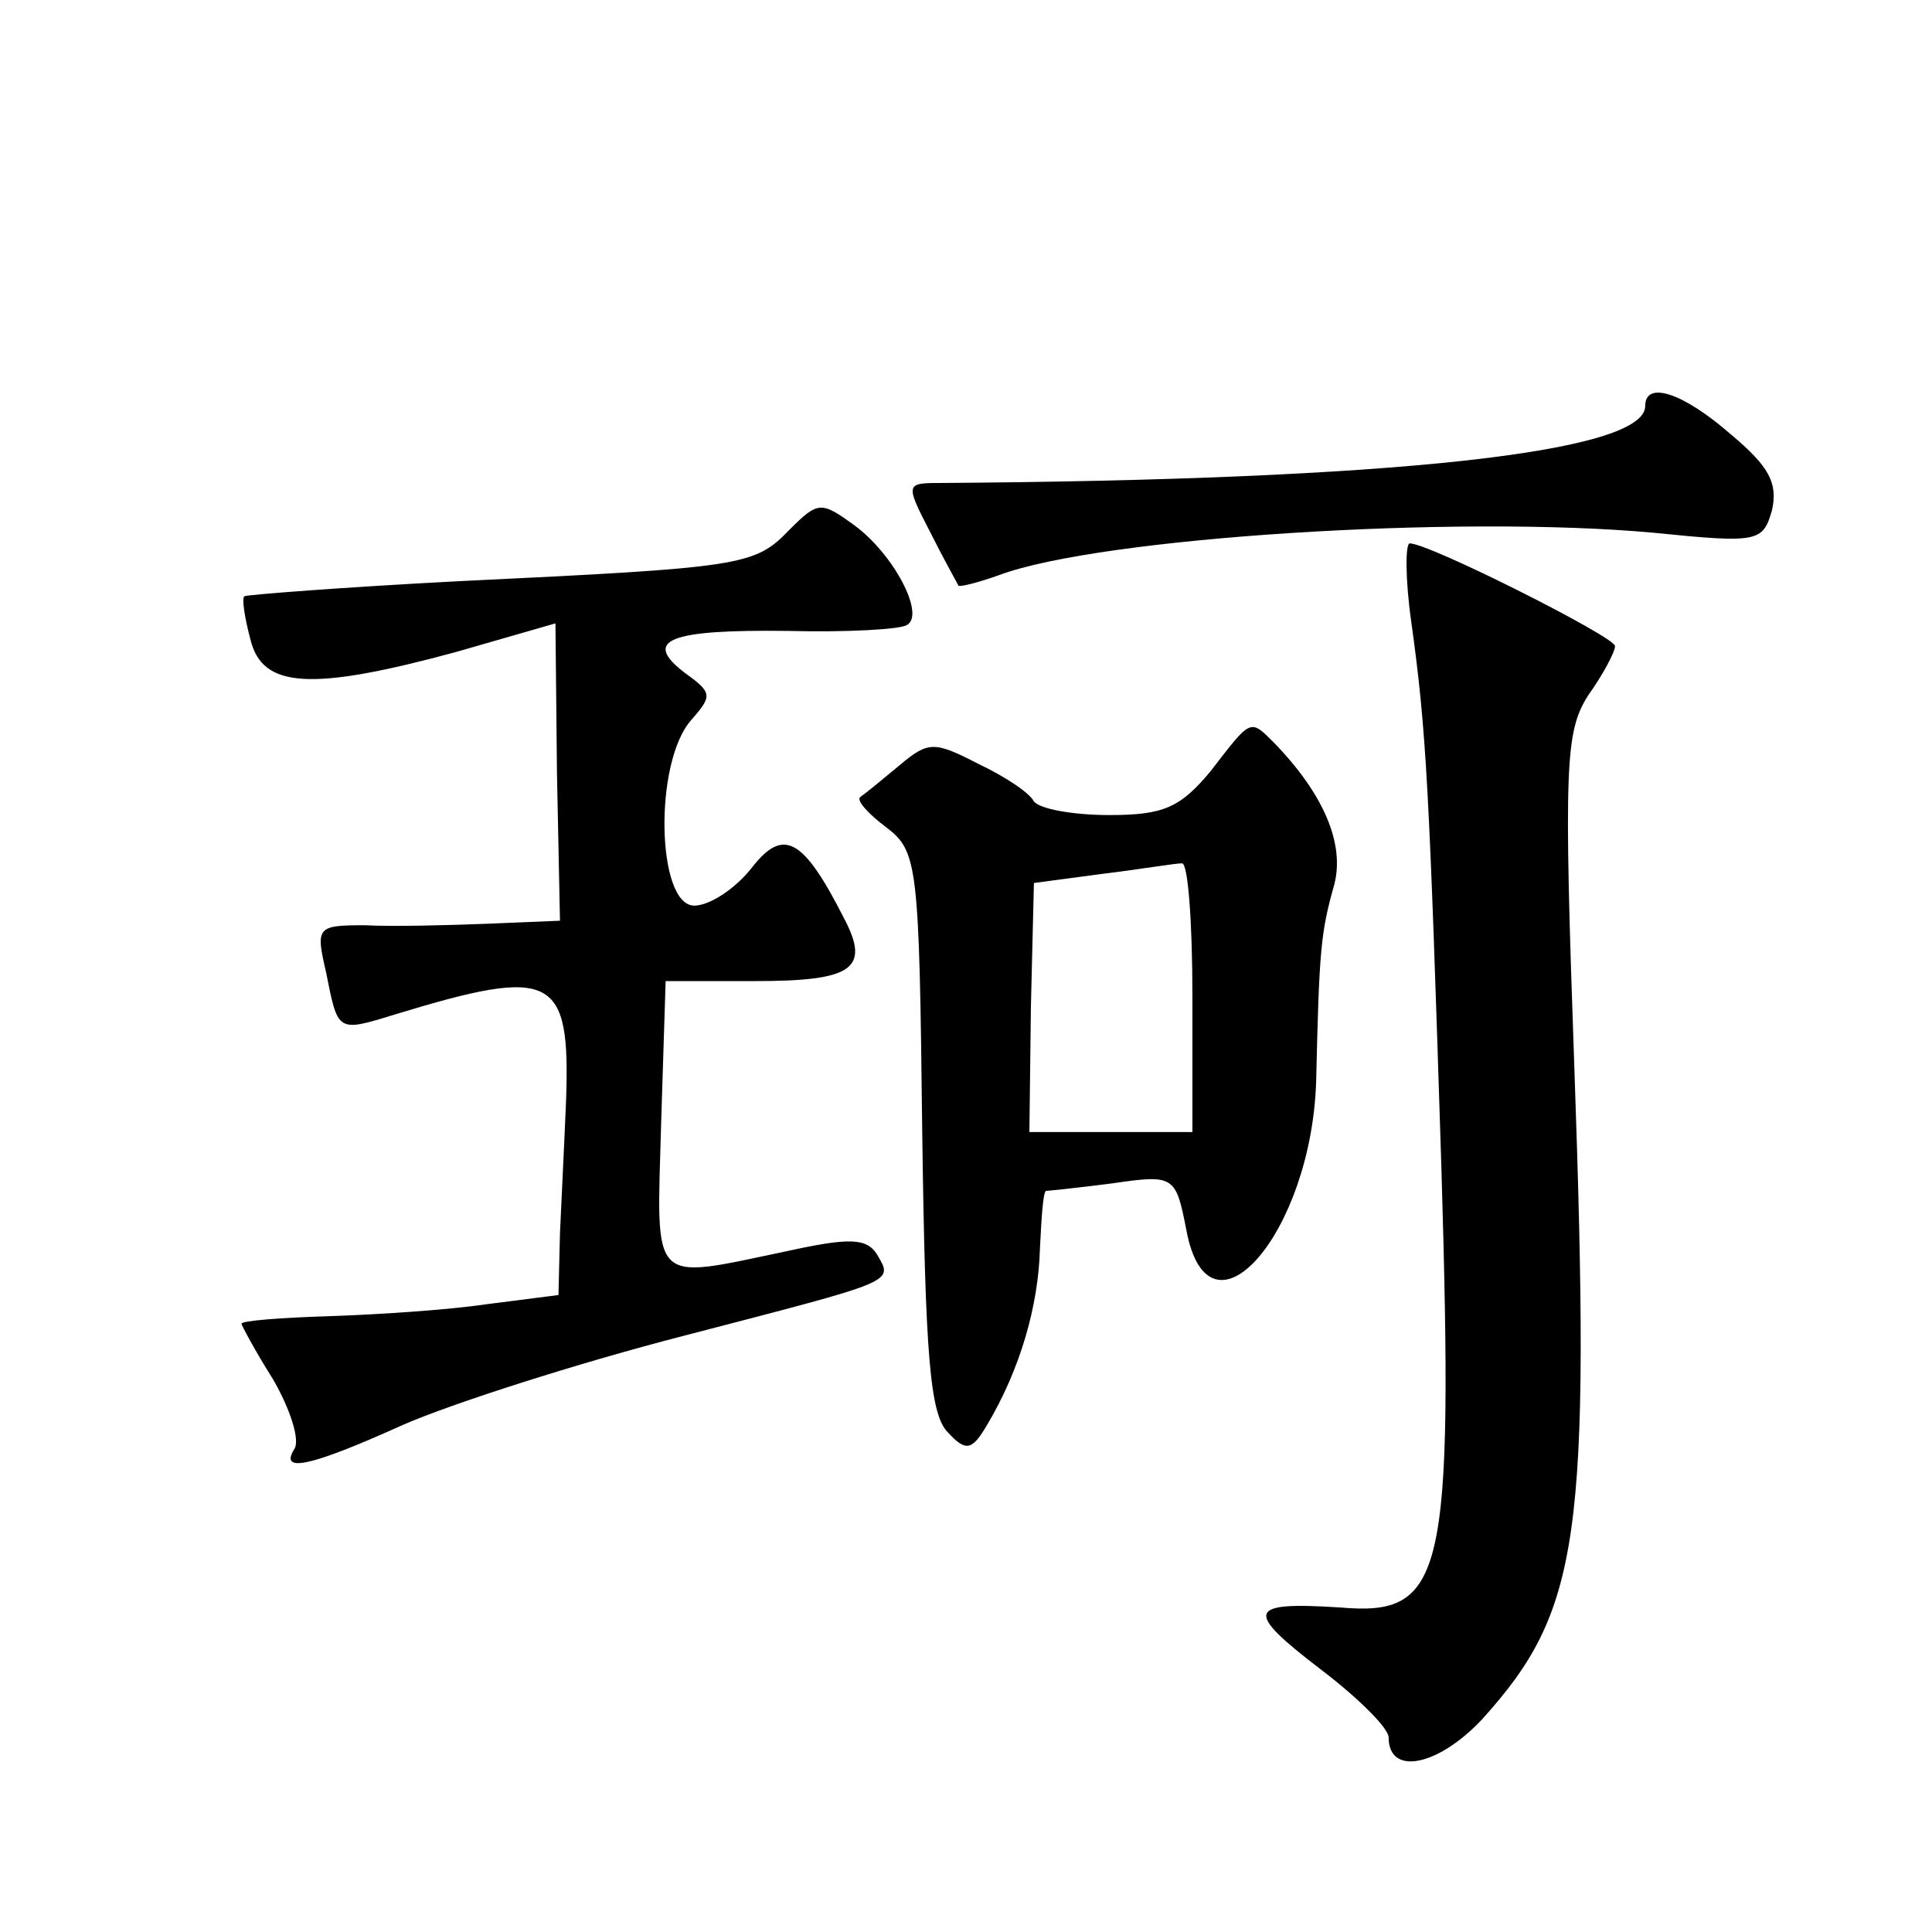
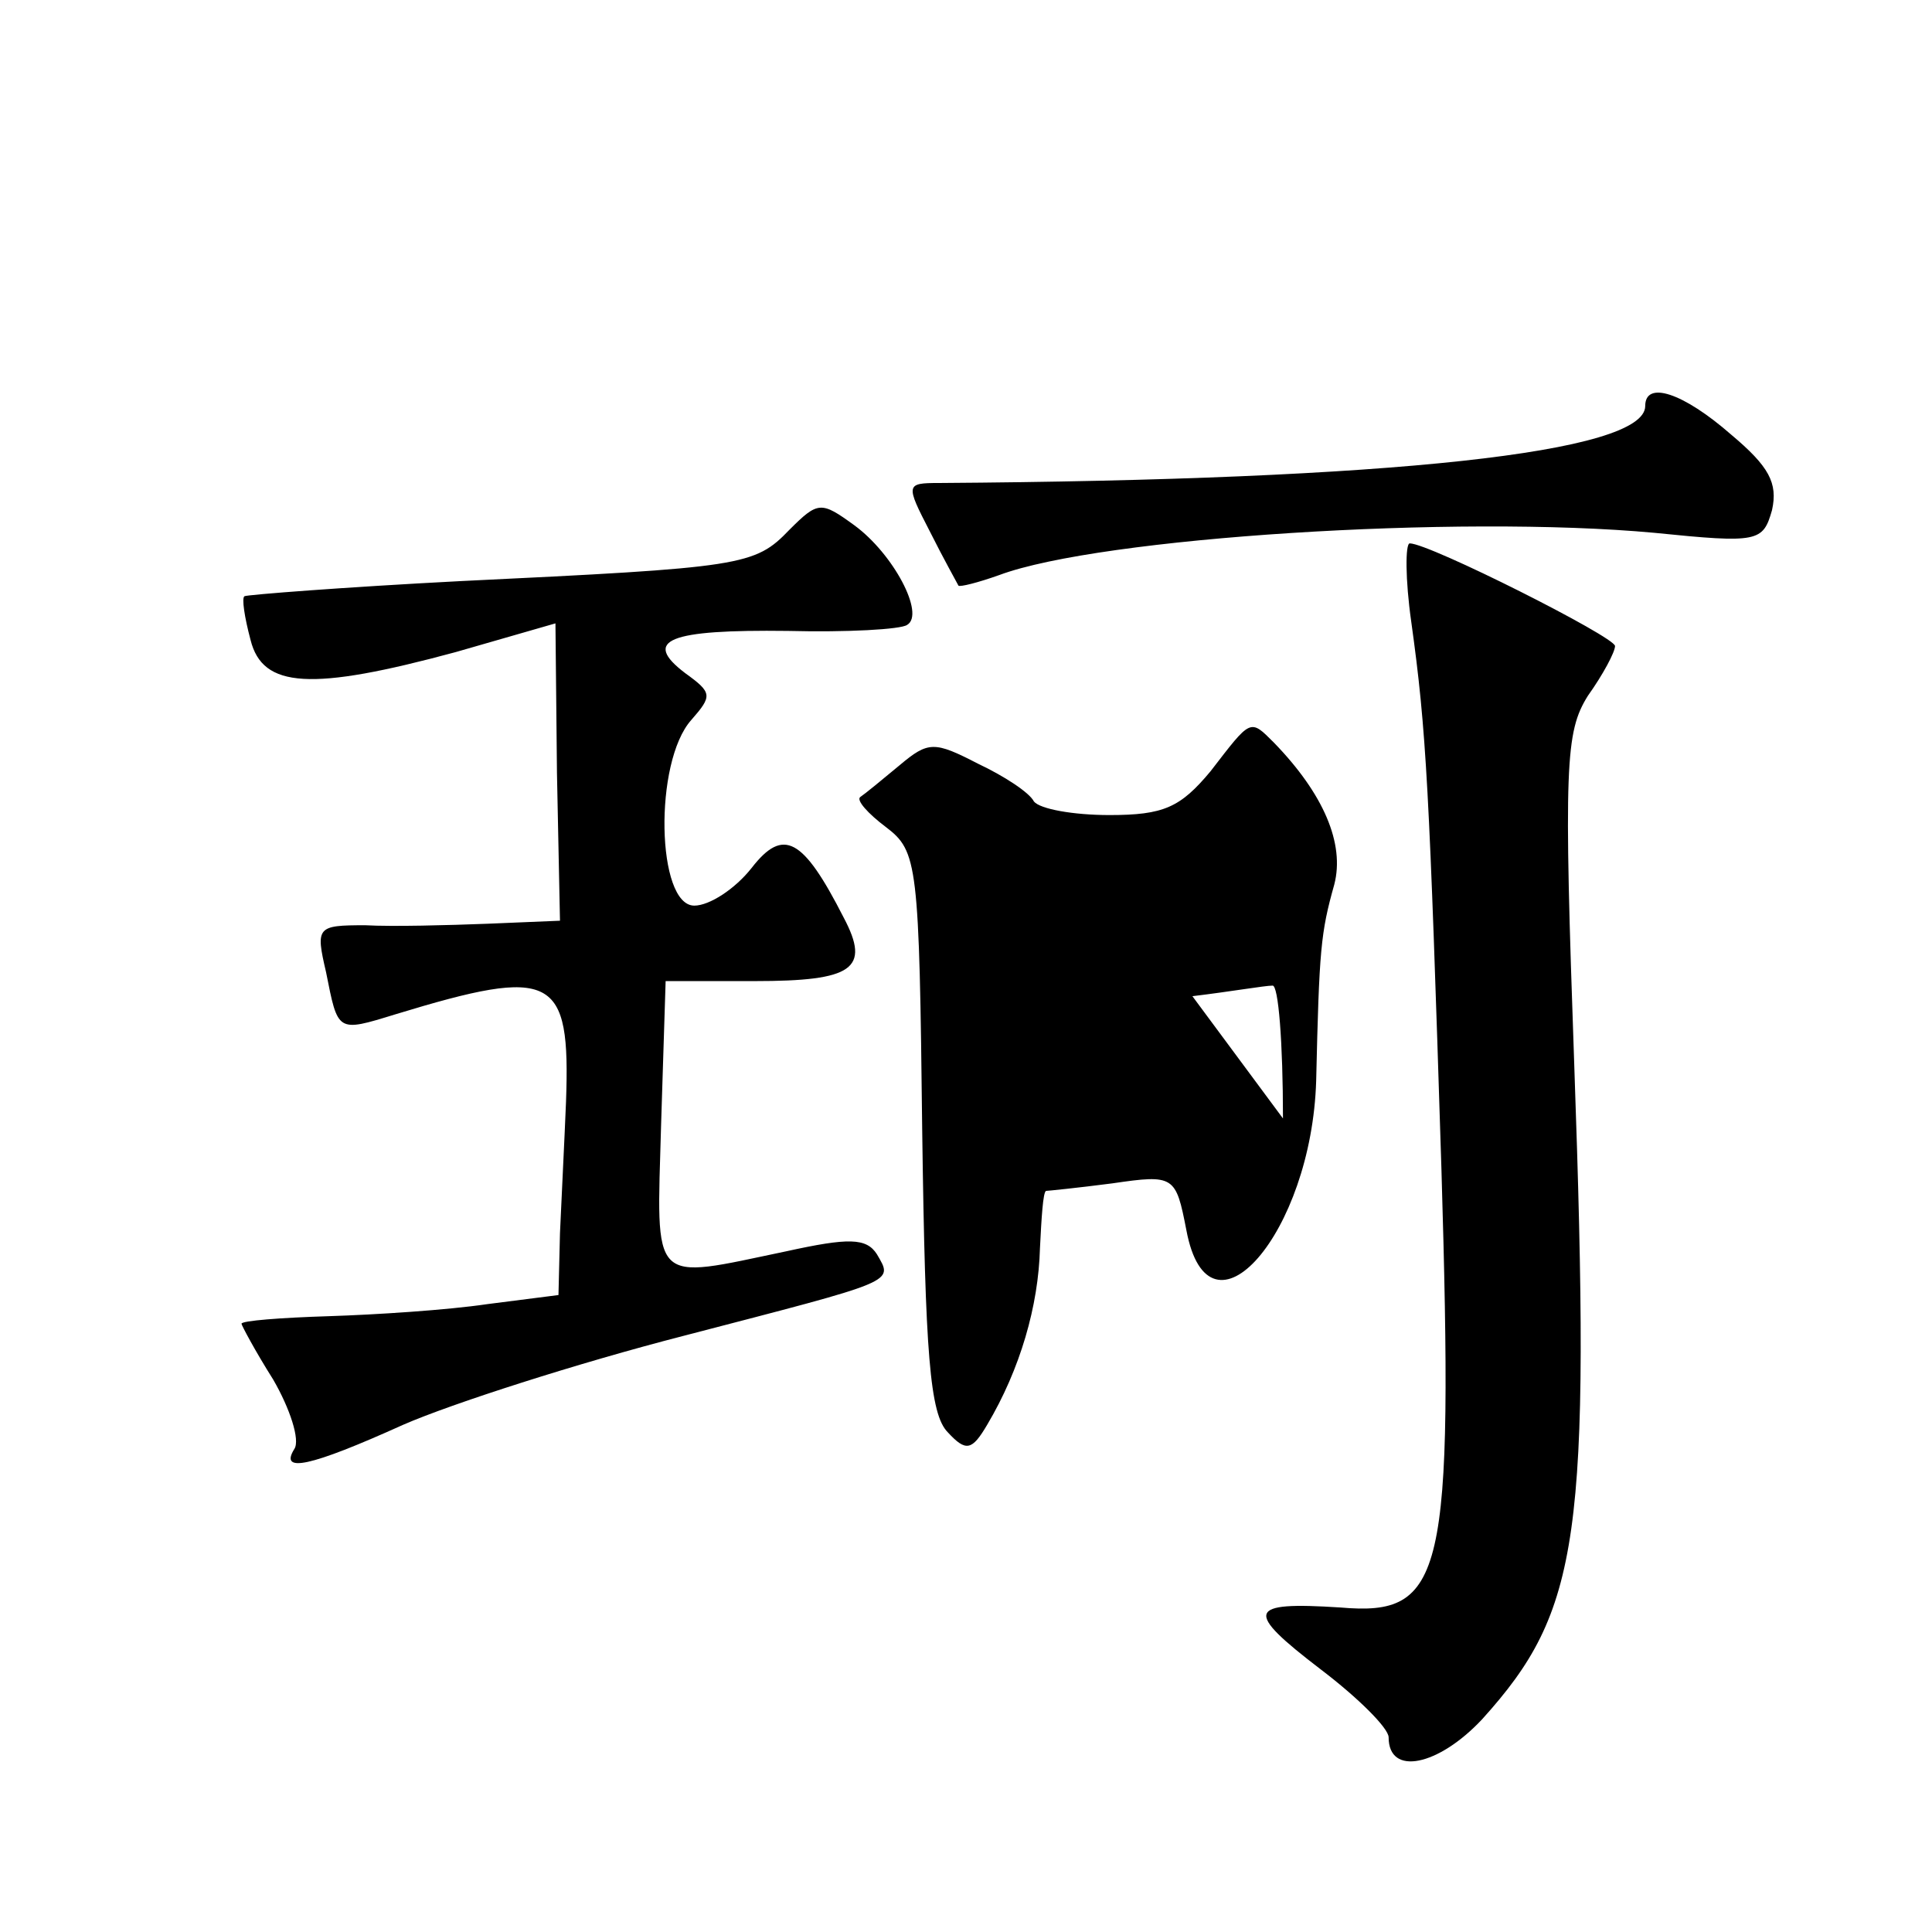
<svg xmlns="http://www.w3.org/2000/svg" version="1.0" width="128pt" height="128pt" viewBox="0 0 128 128" preserveAspectRatio="xMidYMid meet">
  <g transform="translate(0,128) scale(0.1,-0.1)" fill="#0" stroke="none">
-     <path d="M1090 1011 c0 -31 -168 -49 -468 -51 -22 0 -22 -1 -6 -32 9 -18 18 -34 19 -36 1 -1 13 2 27 7 67 25 304 40 434 28 69 -7 72 -6 78 15 4 18 -2 29 -27 50 -32 28 -57 36 -57 19z M523 929 c-23 -24 -31 -25 -218 -34 -77 -4 -141 -9 -143 -10 -2 -1 0 -14 4 -29 8 -32 40 -34 136 -8 l66 19 1 -99 2 -98 -48 -2 c-26 -1 -63 -2 -81 -1 -32 0 -33 -1 -26 -31 8 -40 7 -40 46 -28 105 32 116 26 113 -58 -1 -25 -3 -64 -4 -87 l-1 -41 -47 -6 c-27 -4 -74 -7 -105 -8 -32 -1 -58 -3 -58 -5 0 -1 9 -18 21 -37 11 -19 18 -40 14 -46 -10 -16 10 -12 72 16 32 14 116 41 186 59 142 37 139 35 128 54 -7 11 -19 11 -60 2 -91 -19 -86 -24 -83 84 l3 95 59 0 c65 0 77 8 59 42 -27 53 -40 60 -61 33 -11 -14 -28 -25 -38 -25 -25 0 -27 95 -2 123 14 16 14 18 -4 31 -29 22 -11 29 68 28 39 -1 75 1 79 4 12 7 -9 47 -35 66 -22 16 -24 16 -43 -3z M935 868 c10 -72 12 -109 20 -363 8 -270 2 -296 -67 -290 -62 4 -64 -2 -13 -41 25 -19 45 -39 45 -45 0 -26 33 -19 62 12 65 72 72 120 61 433 -7 199 -6 221 9 245 10 14 18 29 18 33 0 6 -123 68 -136 68 -3 0 -3 -24 1 -52z M802 769 c-20 -24 -31 -29 -67 -29 -24 0 -46 4 -50 9 -3 6 -20 17 -37 25 -29 15 -33 15 -52 -1 -12 -10 -23 -19 -26 -21 -3 -2 5 -11 17 -20 21 -16 22 -24 24 -202 2 -147 5 -187 17 -199 12 -13 16 -12 26 5 22 37 34 79 35 117 1 20 2 37 4 38 1 0 21 2 44 5 41 6 42 5 49 -31 15 -80 83 -2 86 99 2 87 3 98 12 130 7 27 -7 60 -40 94 -16 16 -15 16 -42 -19z m-12 -149 l0 -90 -54 0 -54 0 1 83 2 82 45 6 c25 3 48 7 53 7 4 1 7 -38 7 -88z" />
+     <path d="M1090 1011 c0 -31 -168 -49 -468 -51 -22 0 -22 -1 -6 -32 9 -18 18 -34 19 -36 1 -1 13 2 27 7 67 25 304 40 434 28 69 -7 72 -6 78 15 4 18 -2 29 -27 50 -32 28 -57 36 -57 19z M523 929 c-23 -24 -31 -25 -218 -34 -77 -4 -141 -9 -143 -10 -2 -1 0 -14 4 -29 8 -32 40 -34 136 -8 l66 19 1 -99 2 -98 -48 -2 c-26 -1 -63 -2 -81 -1 -32 0 -33 -1 -26 -31 8 -40 7 -40 46 -28 105 32 116 26 113 -58 -1 -25 -3 -64 -4 -87 l-1 -41 -47 -6 c-27 -4 -74 -7 -105 -8 -32 -1 -58 -3 -58 -5 0 -1 9 -18 21 -37 11 -19 18 -40 14 -46 -10 -16 10 -12 72 16 32 14 116 41 186 59 142 37 139 35 128 54 -7 11 -19 11 -60 2 -91 -19 -86 -24 -83 84 l3 95 59 0 c65 0 77 8 59 42 -27 53 -40 60 -61 33 -11 -14 -28 -25 -38 -25 -25 0 -27 95 -2 123 14 16 14 18 -4 31 -29 22 -11 29 68 28 39 -1 75 1 79 4 12 7 -9 47 -35 66 -22 16 -24 16 -43 -3z M935 868 c10 -72 12 -109 20 -363 8 -270 2 -296 -67 -290 -62 4 -64 -2 -13 -41 25 -19 45 -39 45 -45 0 -26 33 -19 62 12 65 72 72 120 61 433 -7 199 -6 221 9 245 10 14 18 29 18 33 0 6 -123 68 -136 68 -3 0 -3 -24 1 -52z M802 769 c-20 -24 -31 -29 -67 -29 -24 0 -46 4 -50 9 -3 6 -20 17 -37 25 -29 15 -33 15 -52 -1 -12 -10 -23 -19 -26 -21 -3 -2 5 -11 17 -20 21 -16 22 -24 24 -202 2 -147 5 -187 17 -199 12 -13 16 -12 26 5 22 37 34 79 35 117 1 20 2 37 4 38 1 0 21 2 44 5 41 6 42 5 49 -31 15 -80 83 -2 86 99 2 87 3 98 12 130 7 27 -7 60 -40 94 -16 16 -15 16 -42 -19z m-12 -149 c25 3 48 7 53 7 4 1 7 -38 7 -88z" />
  </g>
</svg>